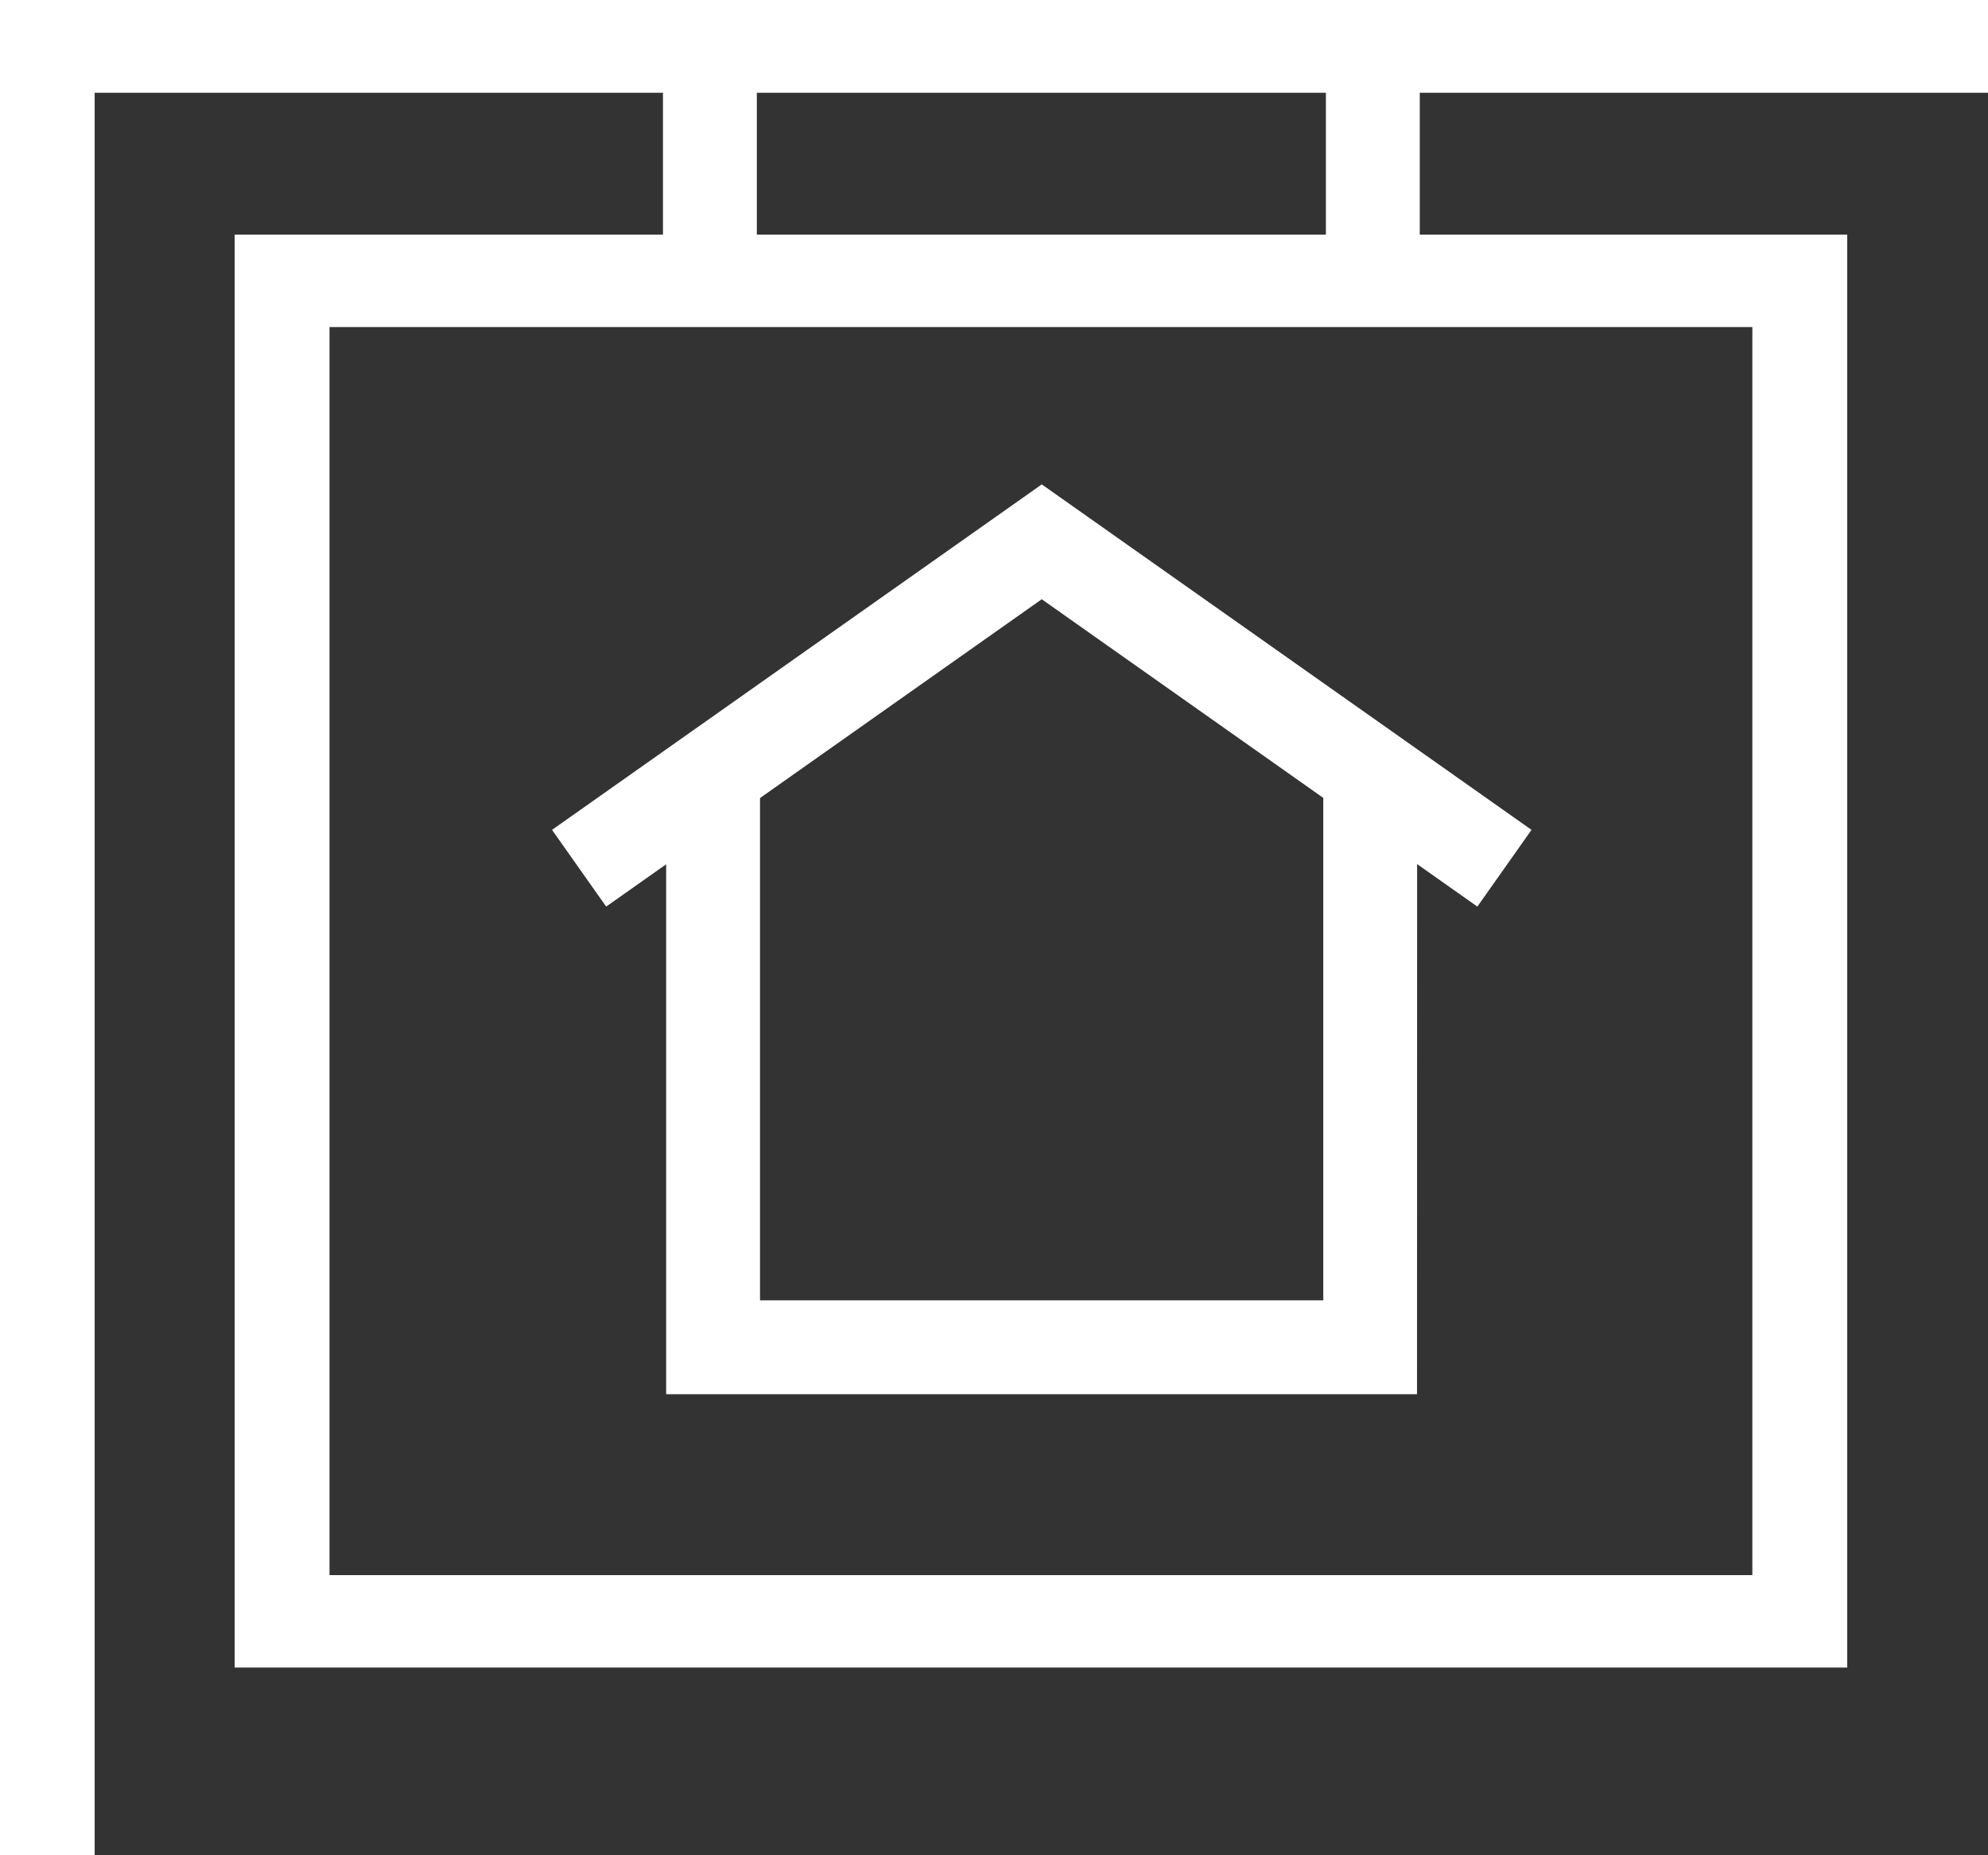
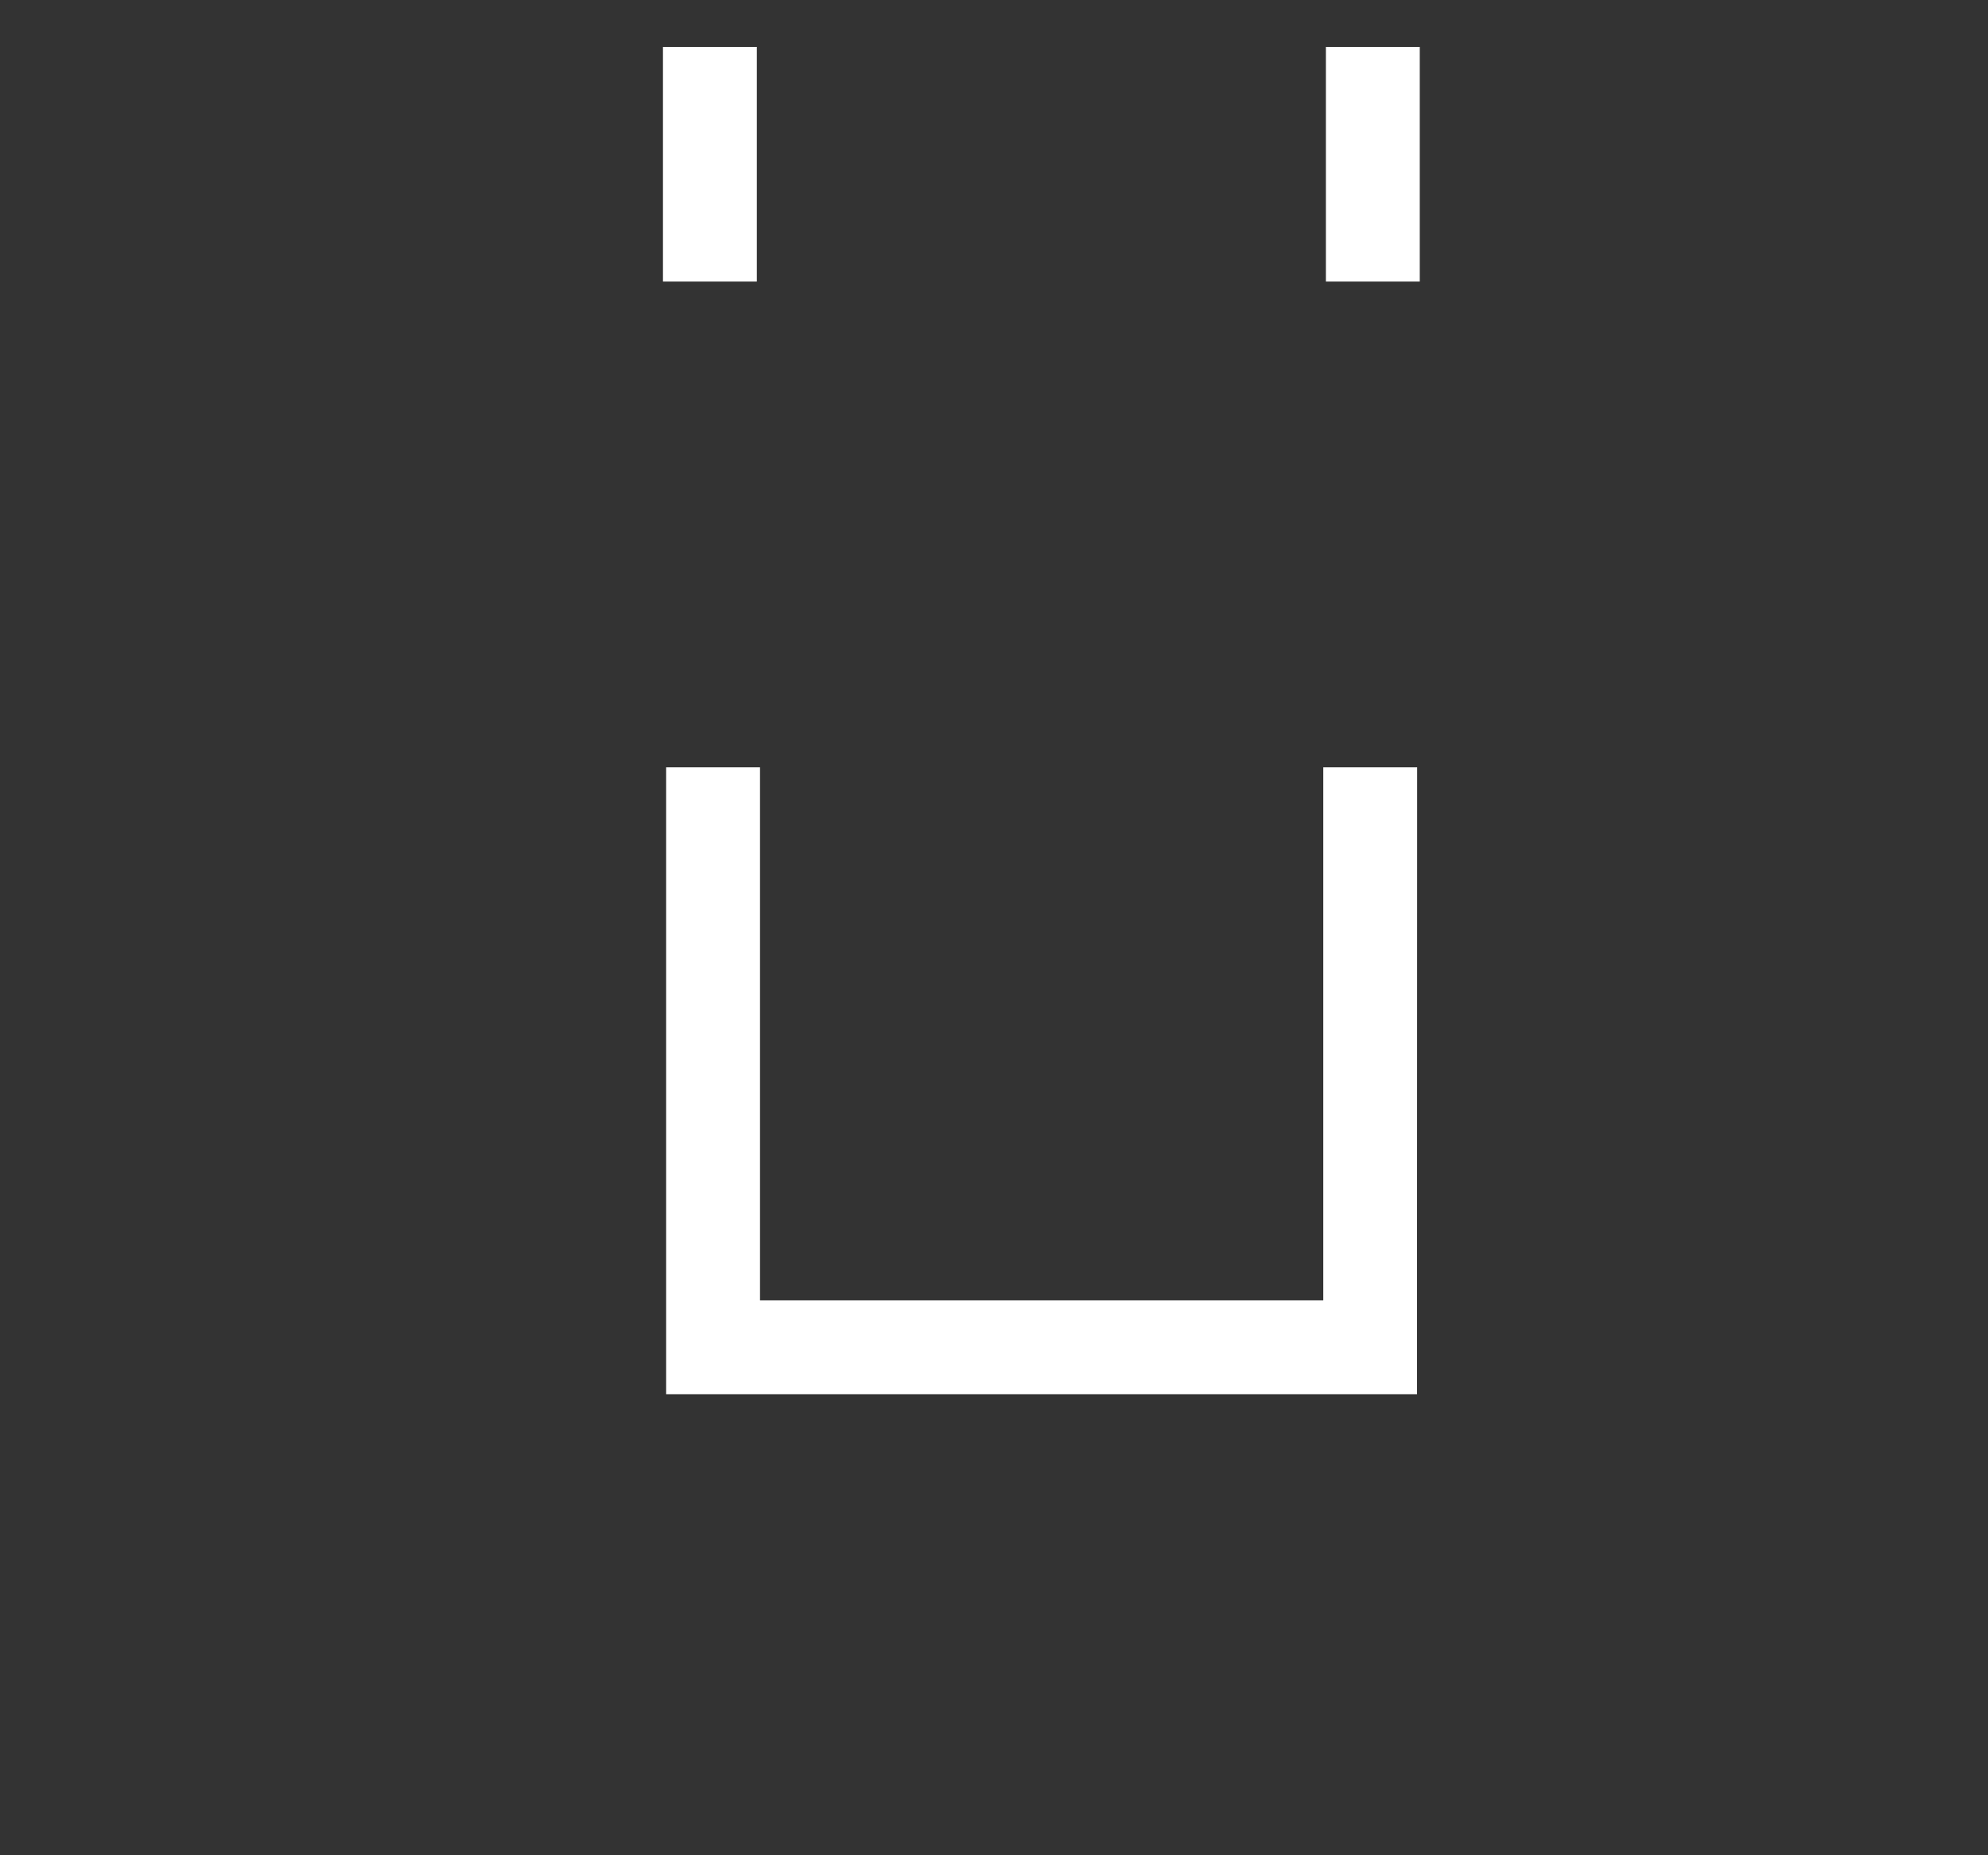
<svg xmlns="http://www.w3.org/2000/svg" id="Groupe_413" data-name="Groupe 413" width="60" height="56" viewBox="0 0 60 56">
  <rect x="0" y="0" width="60" height="56" fill="#333333" stroke="none" />
-   <path id="Tracé_62" data-name="Tracé 62" d="M118.857,318H116V262h60v2.8H118.857Z" transform="translate(-116 -262)" fill="#fff" />
-   <path id="Tracé_63" data-name="Tracé 63" d="M169.669,310.252H121V267h48.669Zm-45.806-2.79h42.943V269.79H123.863Z" transform="translate(-113.918 -259.918)" fill="#fff" />
  <rect id="Rectangle_101" data-name="Rectangle 101" width="2.833" height="7.082" transform="translate(20.009 1.416)" fill="#fff" />
  <rect id="Rectangle_102" data-name="Rectangle 102" width="2.833" height="7.082" transform="translate(40.017 1.416)" fill="#fff" />
  <path id="Tracé_64" data-name="Tracé 64" d="M152.662,297.563H130V278.642h2.833V294.73h17V278.642h2.833Z" transform="translate(-109.895 -255.48)" fill="#fff" />
-   <path id="Tracé_65" data-name="Tracé 65" d="M155.493,285.223l-13.147-9.277L129.2,285.223l-1.634-2.316,14.781-10.428,14.781,10.428Z" transform="translate(-110.905 -257.858)" fill="#fff" />
</svg>